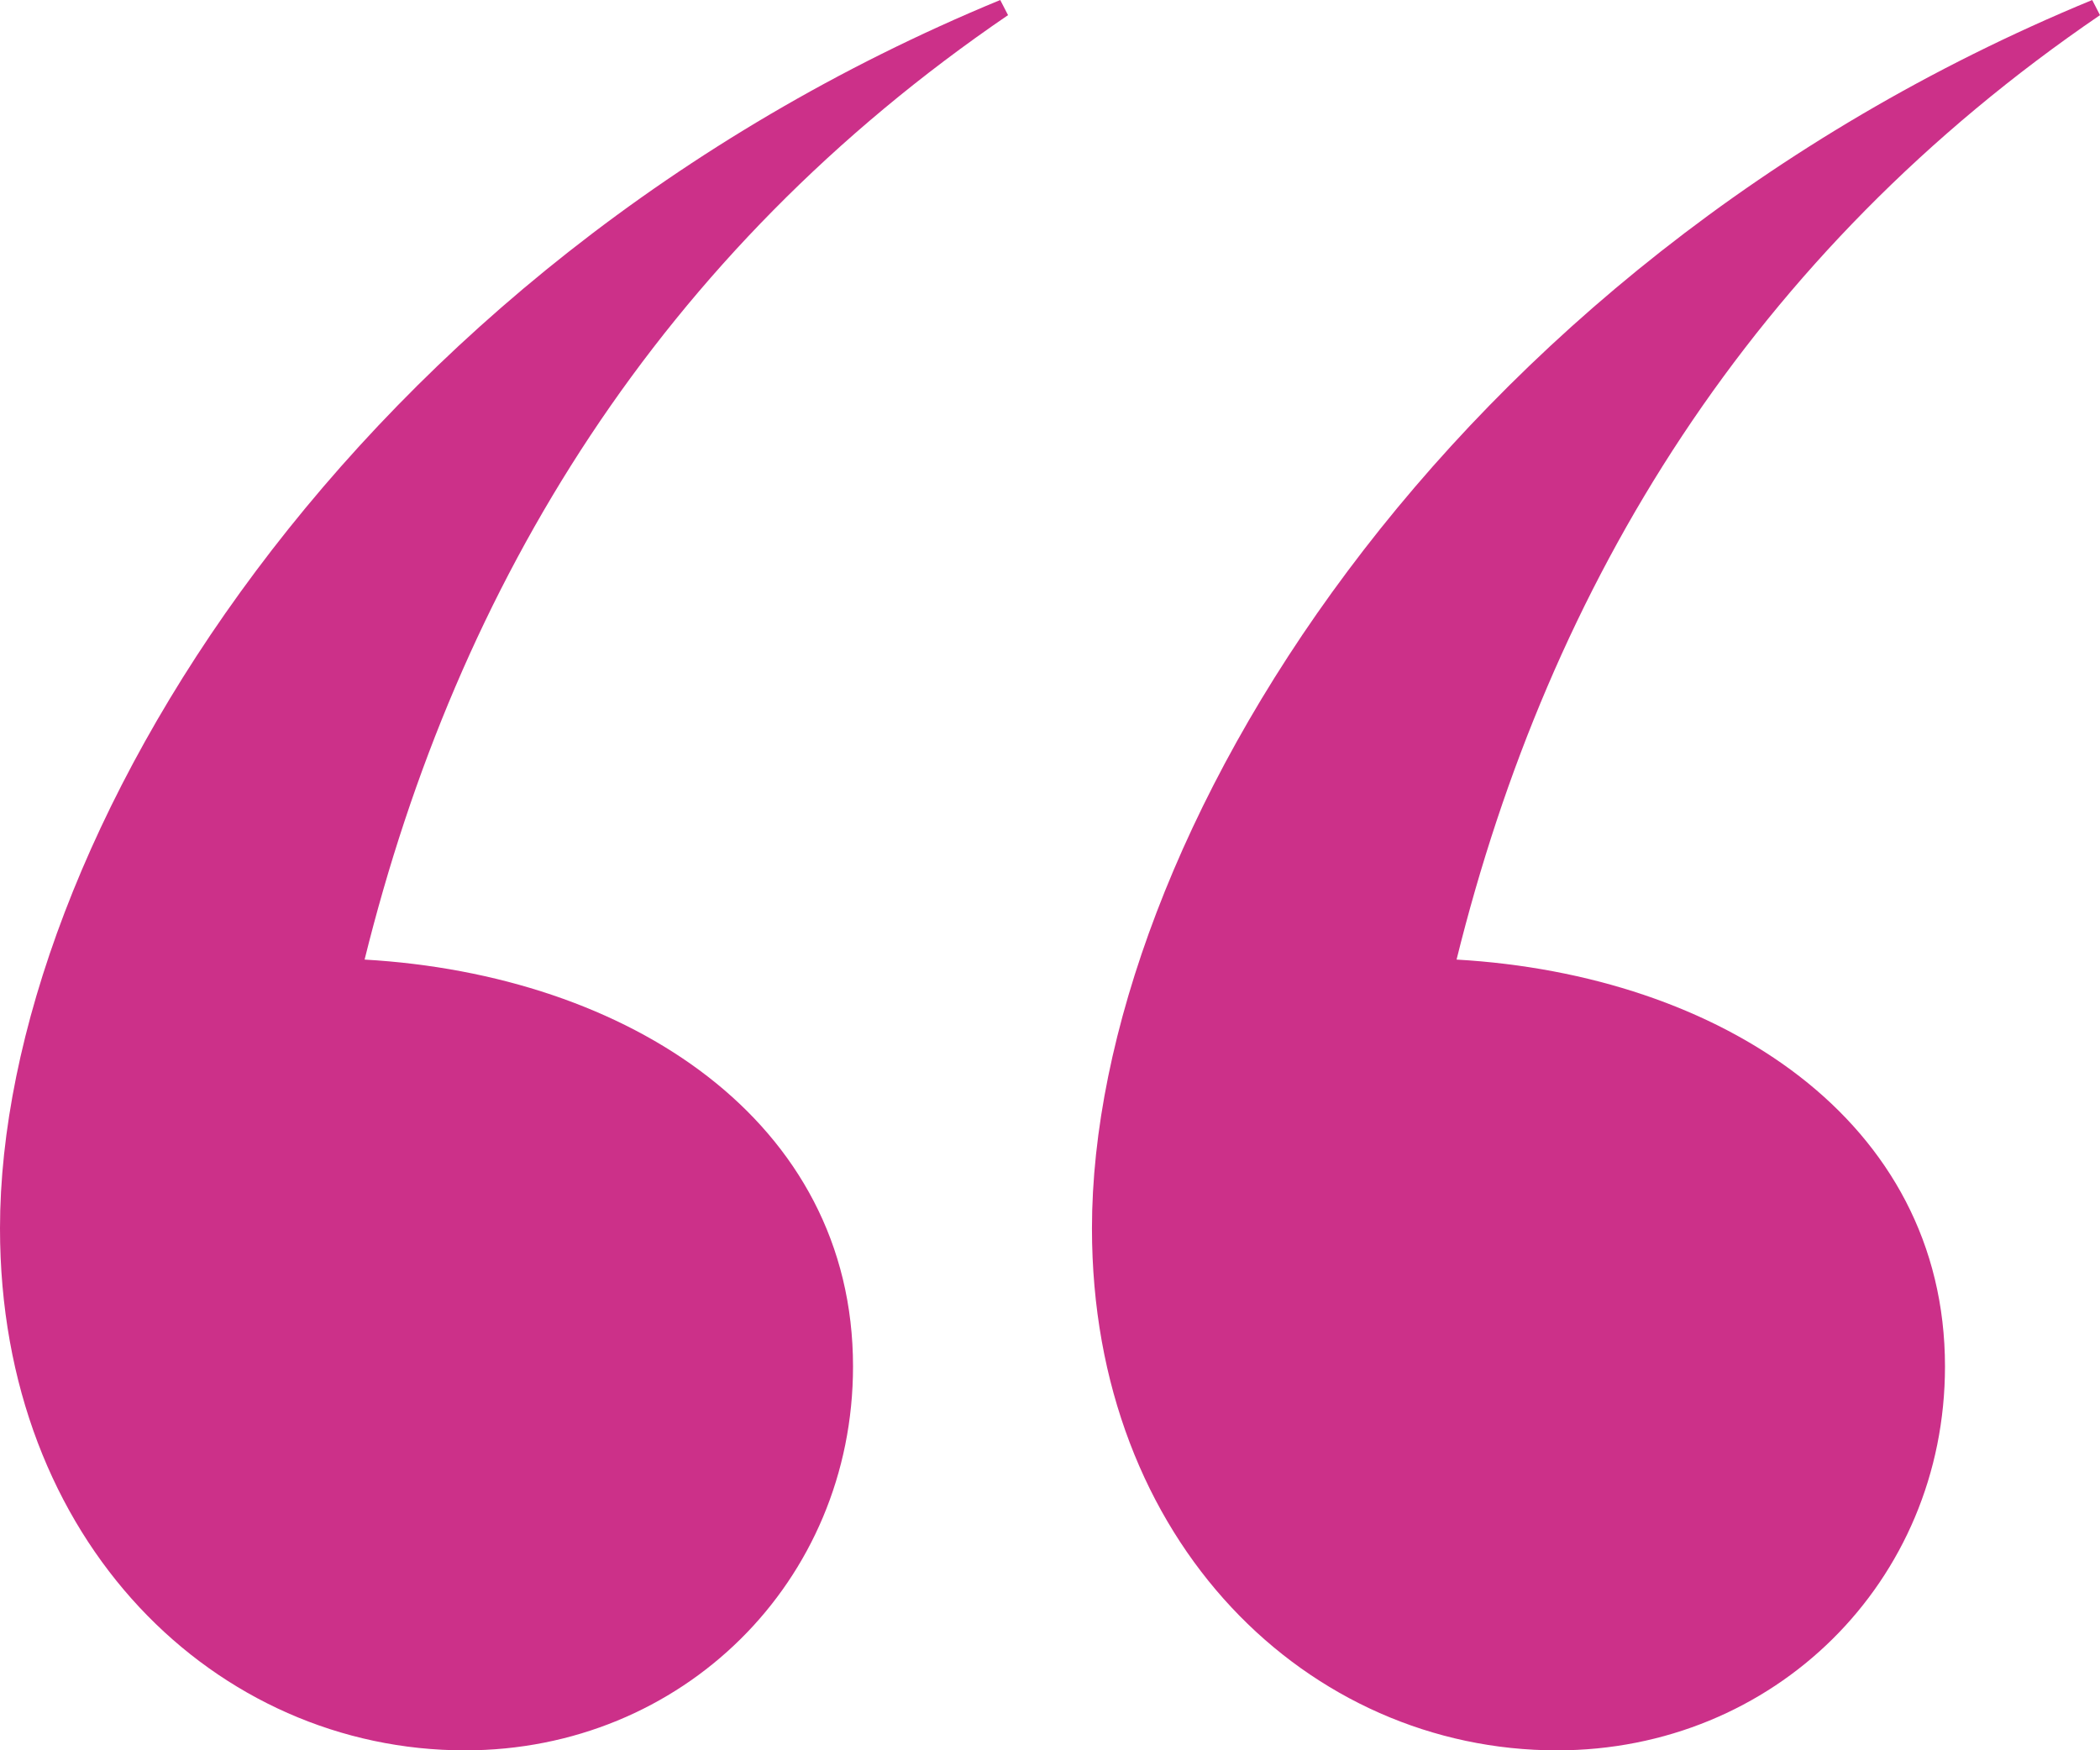
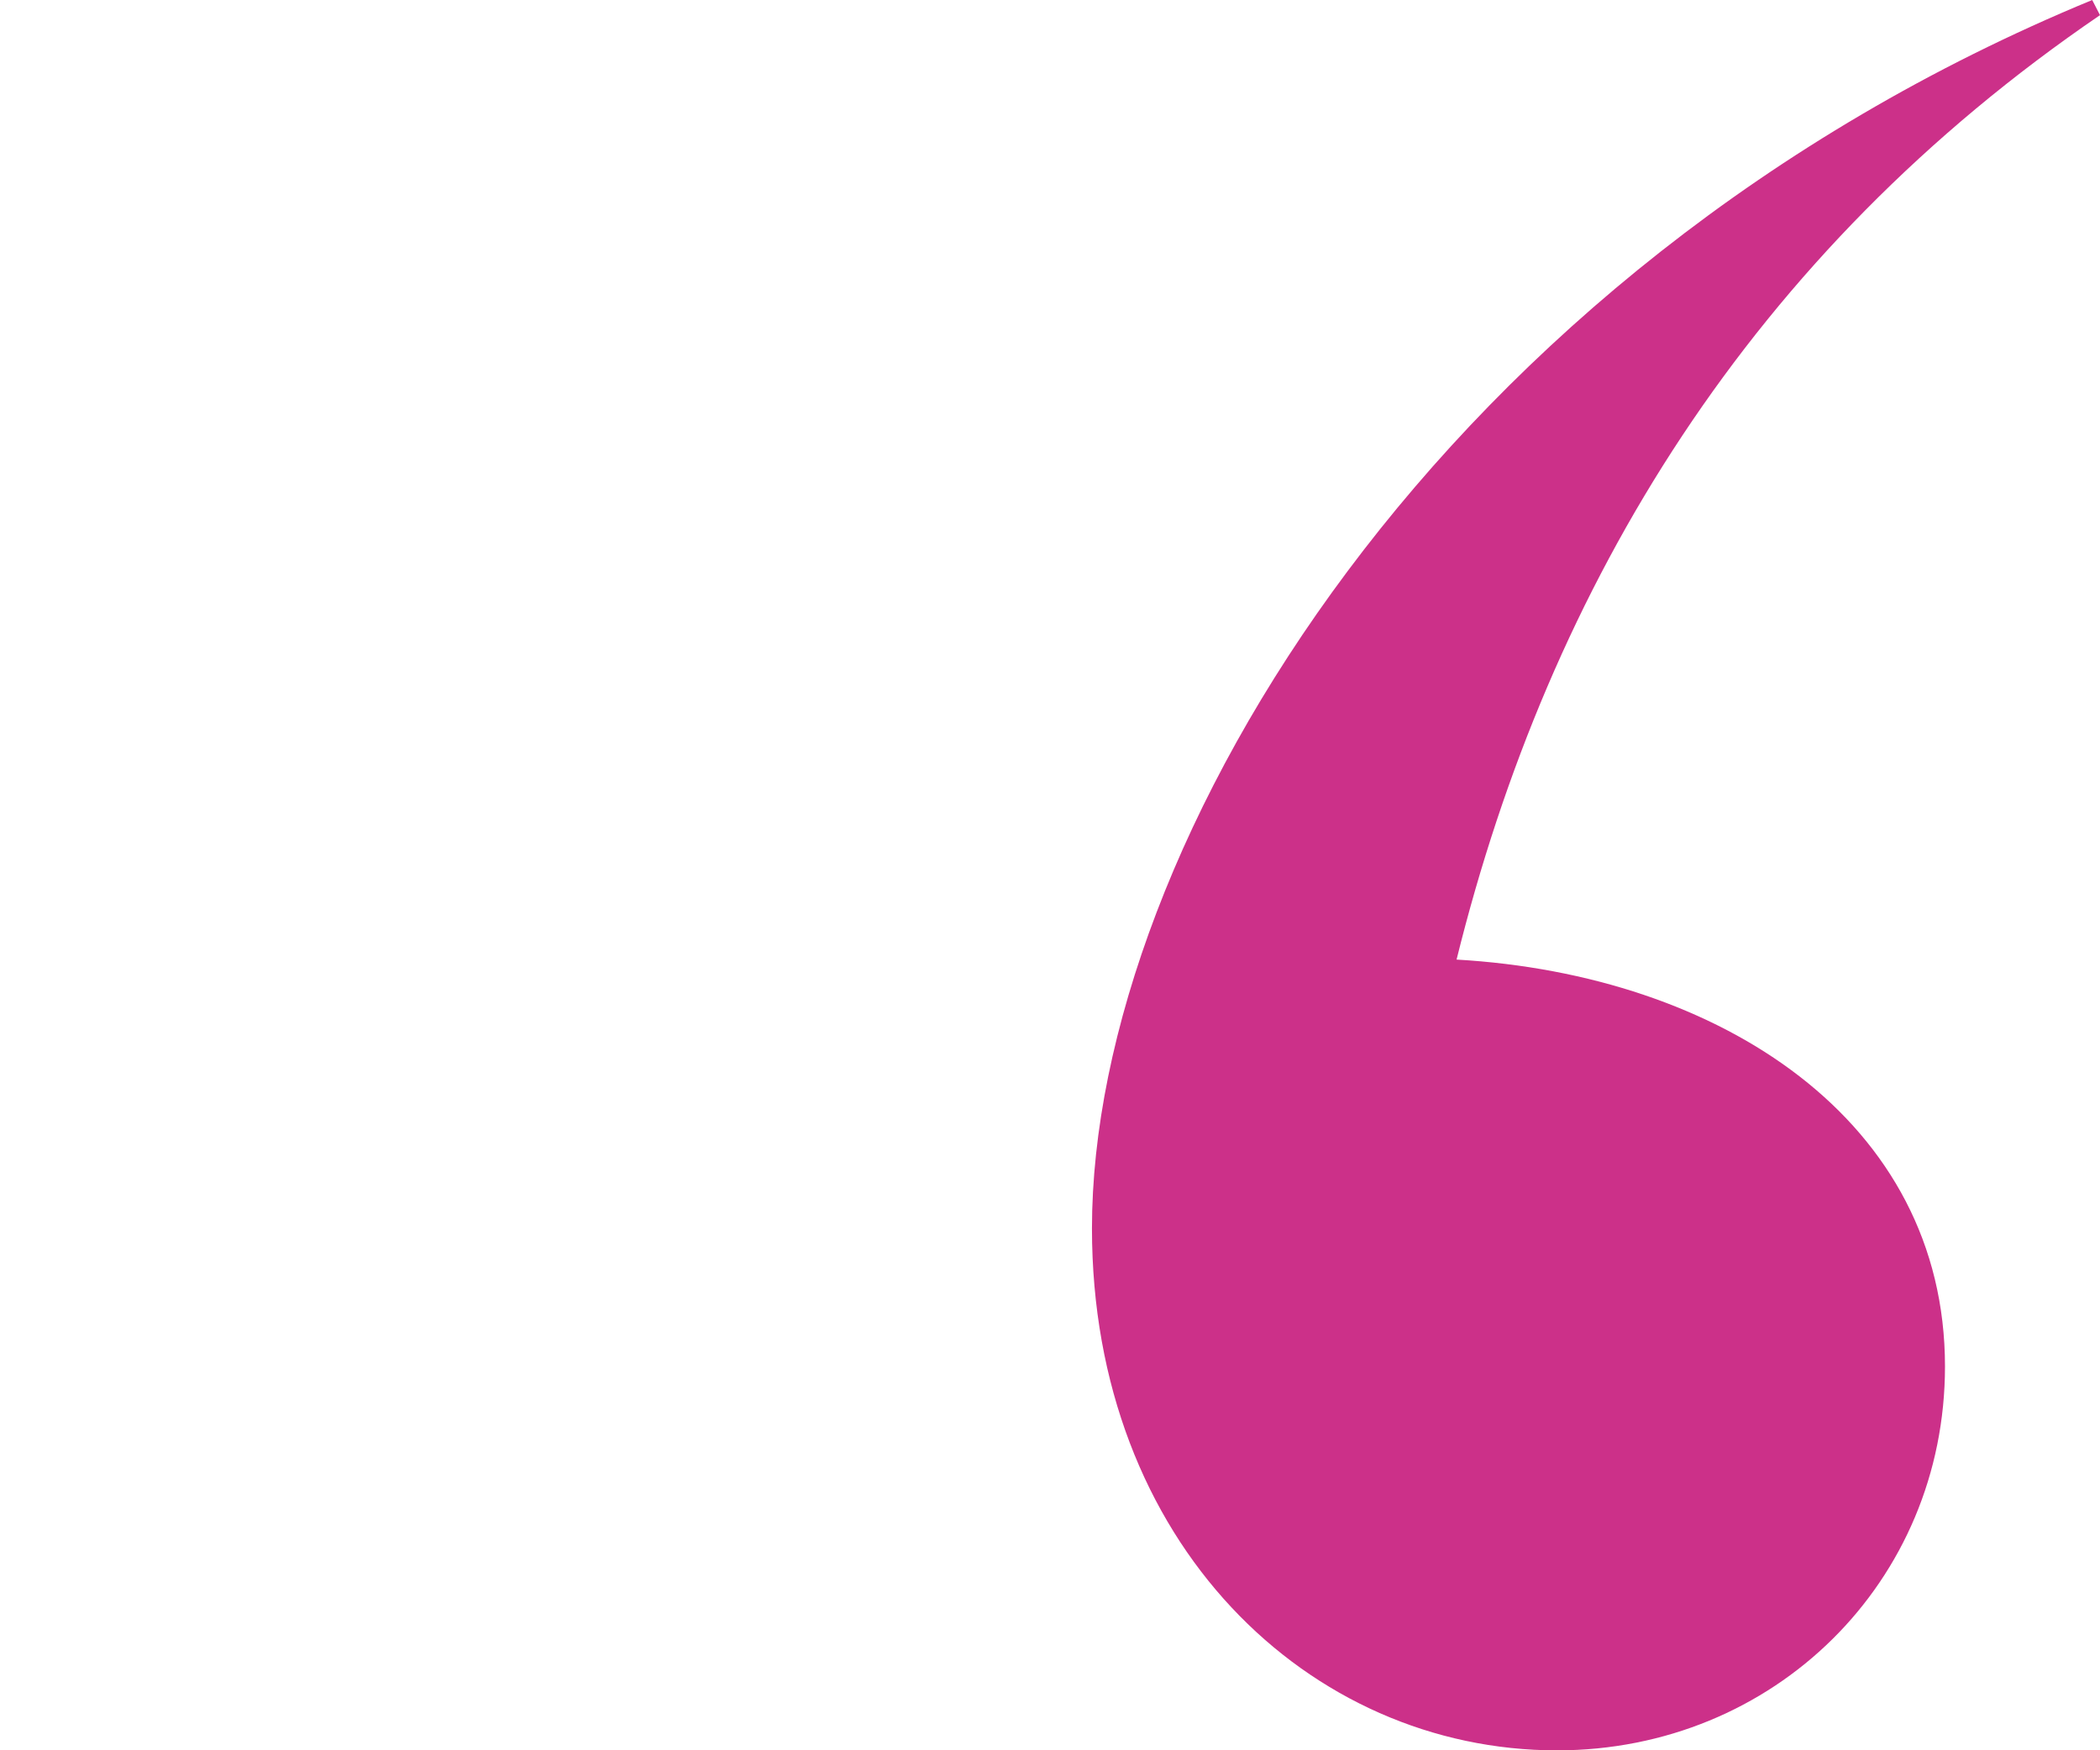
<svg xmlns="http://www.w3.org/2000/svg" id="Layer_2" data-name="Layer 2" viewBox="0 0 45.79 38.16">
  <defs>
    <style>
      .cls-1 {
        fill: #cc3089;
        stroke-width: 0px;
      }
    </style>
  </defs>
  <g id="Layer_1-2" data-name="Layer 1">
    <g>
-       <path class="cls-1" d="m21.98.33l-.17-.33C7.61,5.86,0,18.41,0,26.78c0,6.86,4.73,11.38,10.14,11.38,4.74,0,8.46-3.68,8.46-8.37,0-5.36-4.9-8.54-10.65-8.87C9.98,12.72,14.37,5.52,21.98.33" />
      <path class="cls-1" d="m45.79.33l-.17-.33c-14.21,5.86-21.81,18.41-21.81,26.78,0,6.86,4.73,11.38,10.14,11.38,4.74,0,8.46-3.68,8.46-8.37,0-5.36-4.9-8.54-10.65-8.87,2.03-8.2,6.42-15.4,14.03-20.59" />
    </g>
  </g>
</svg>